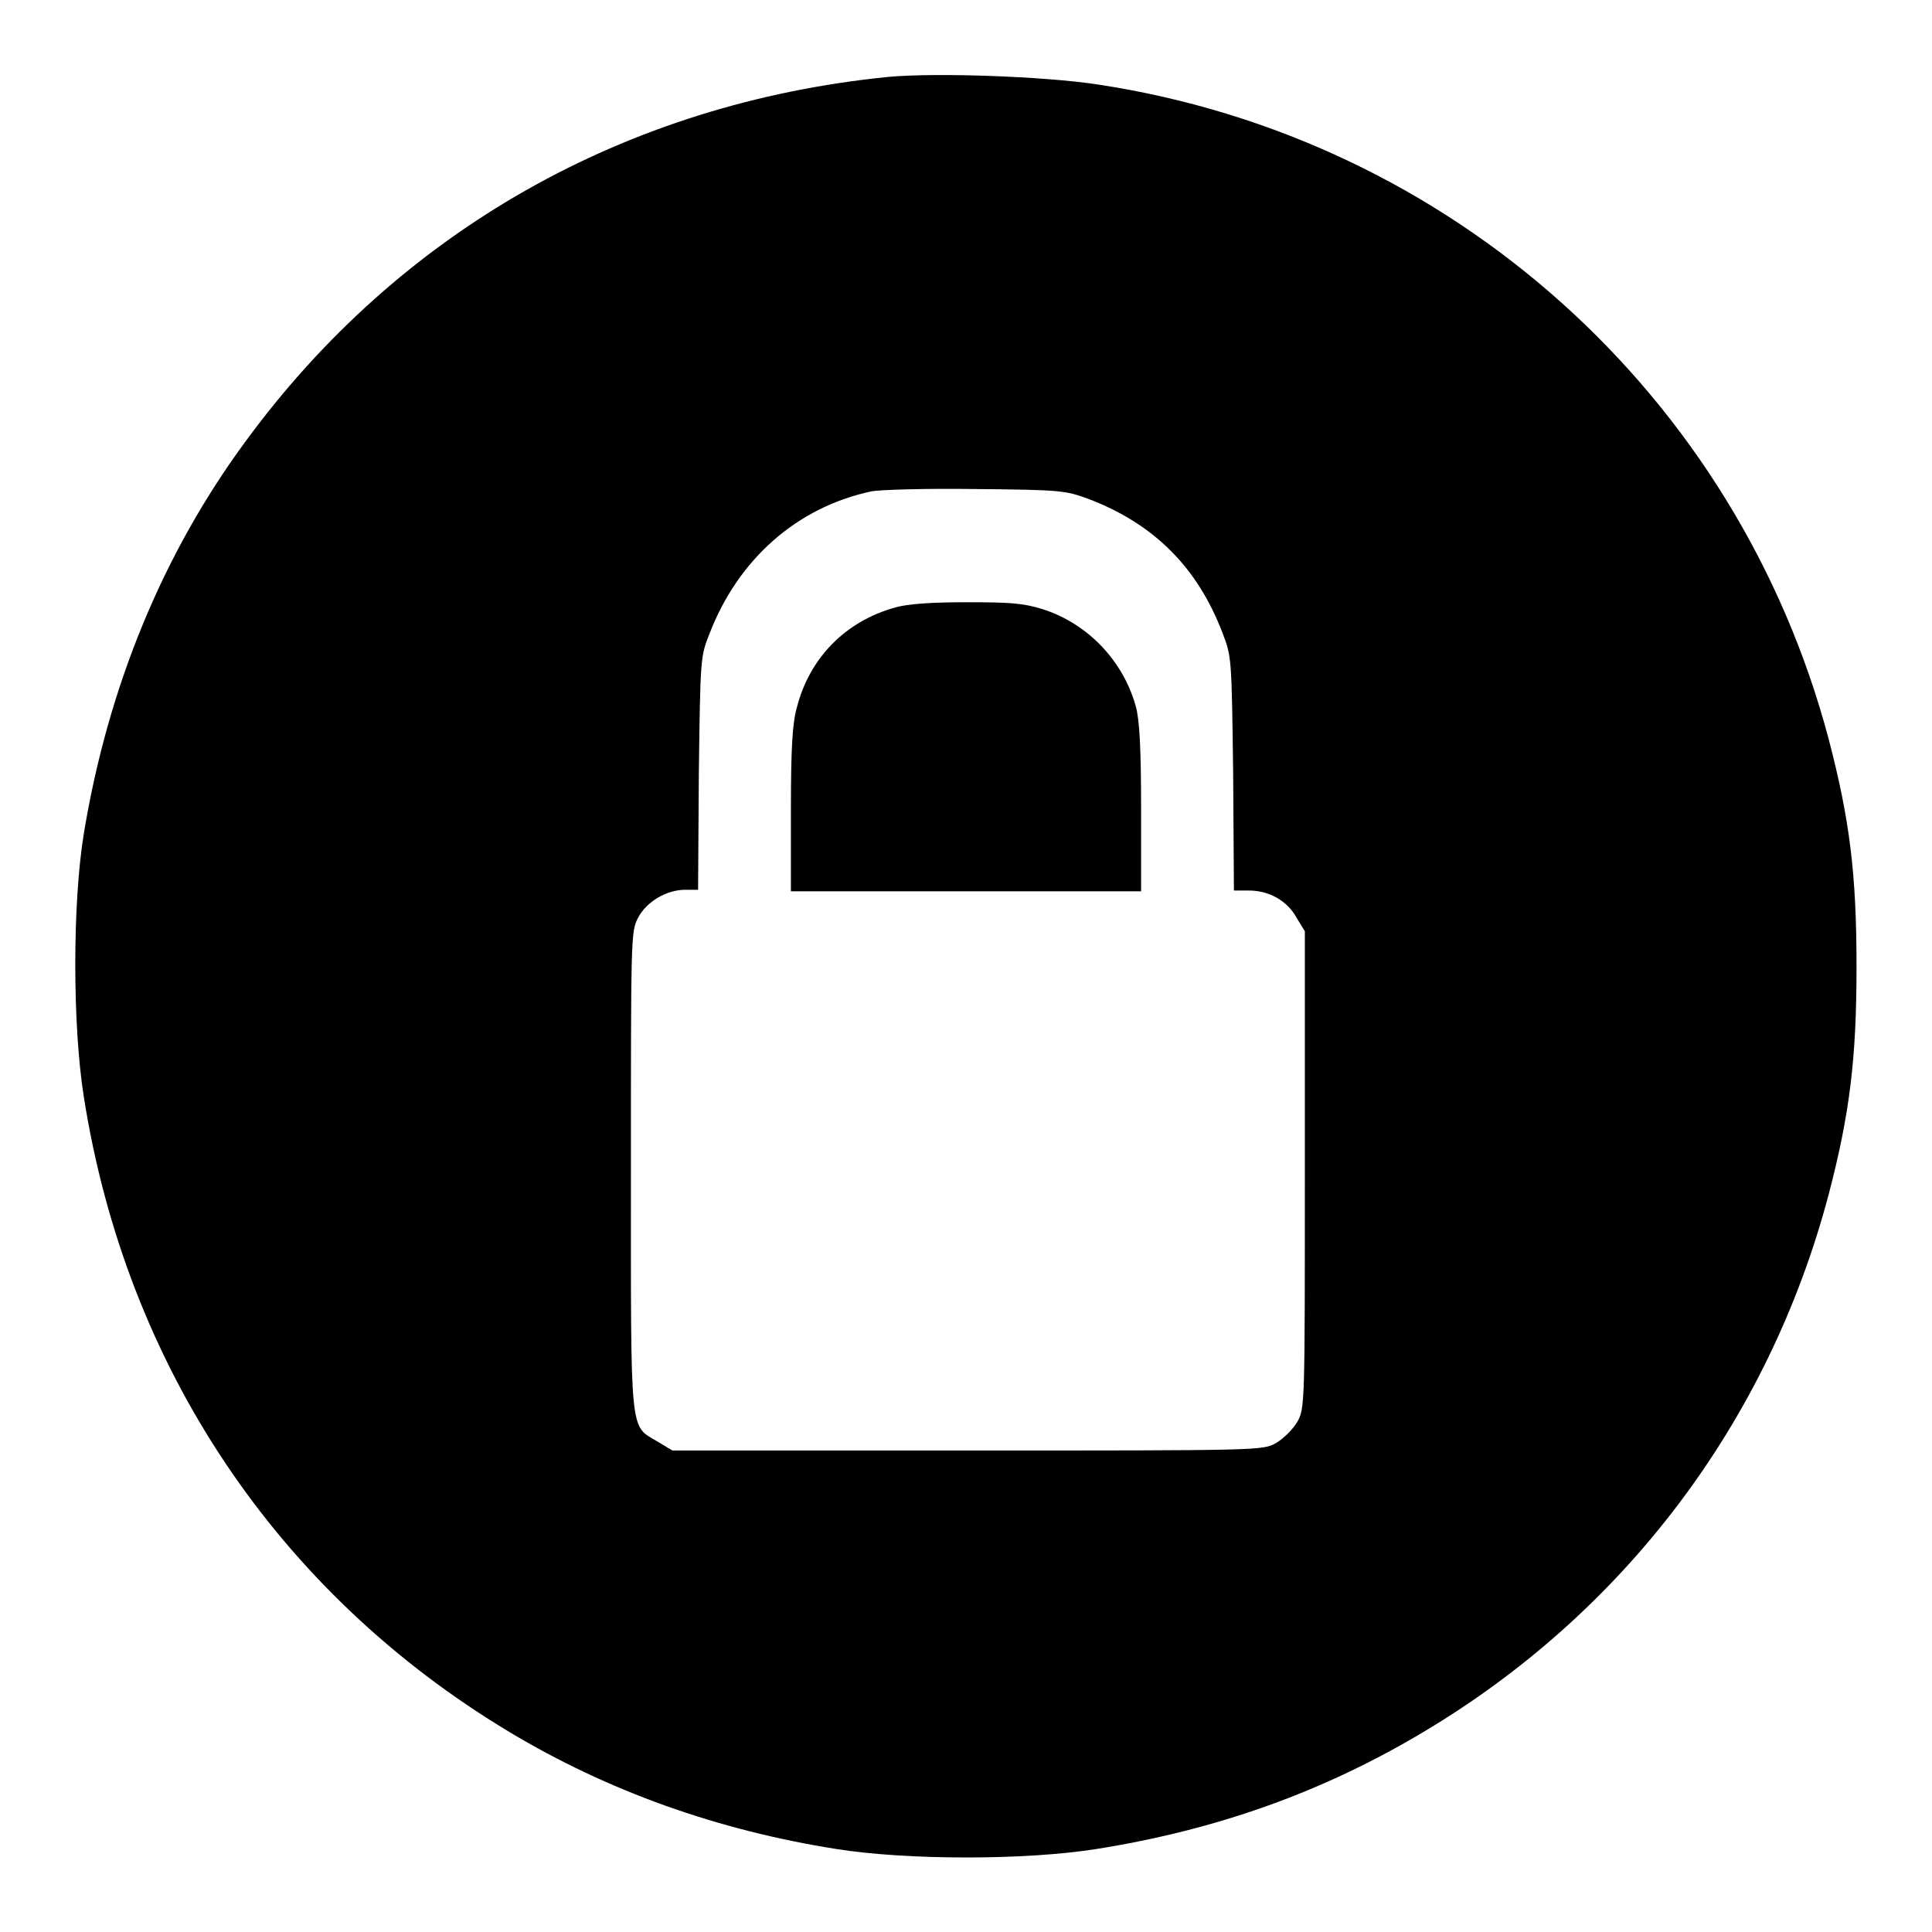
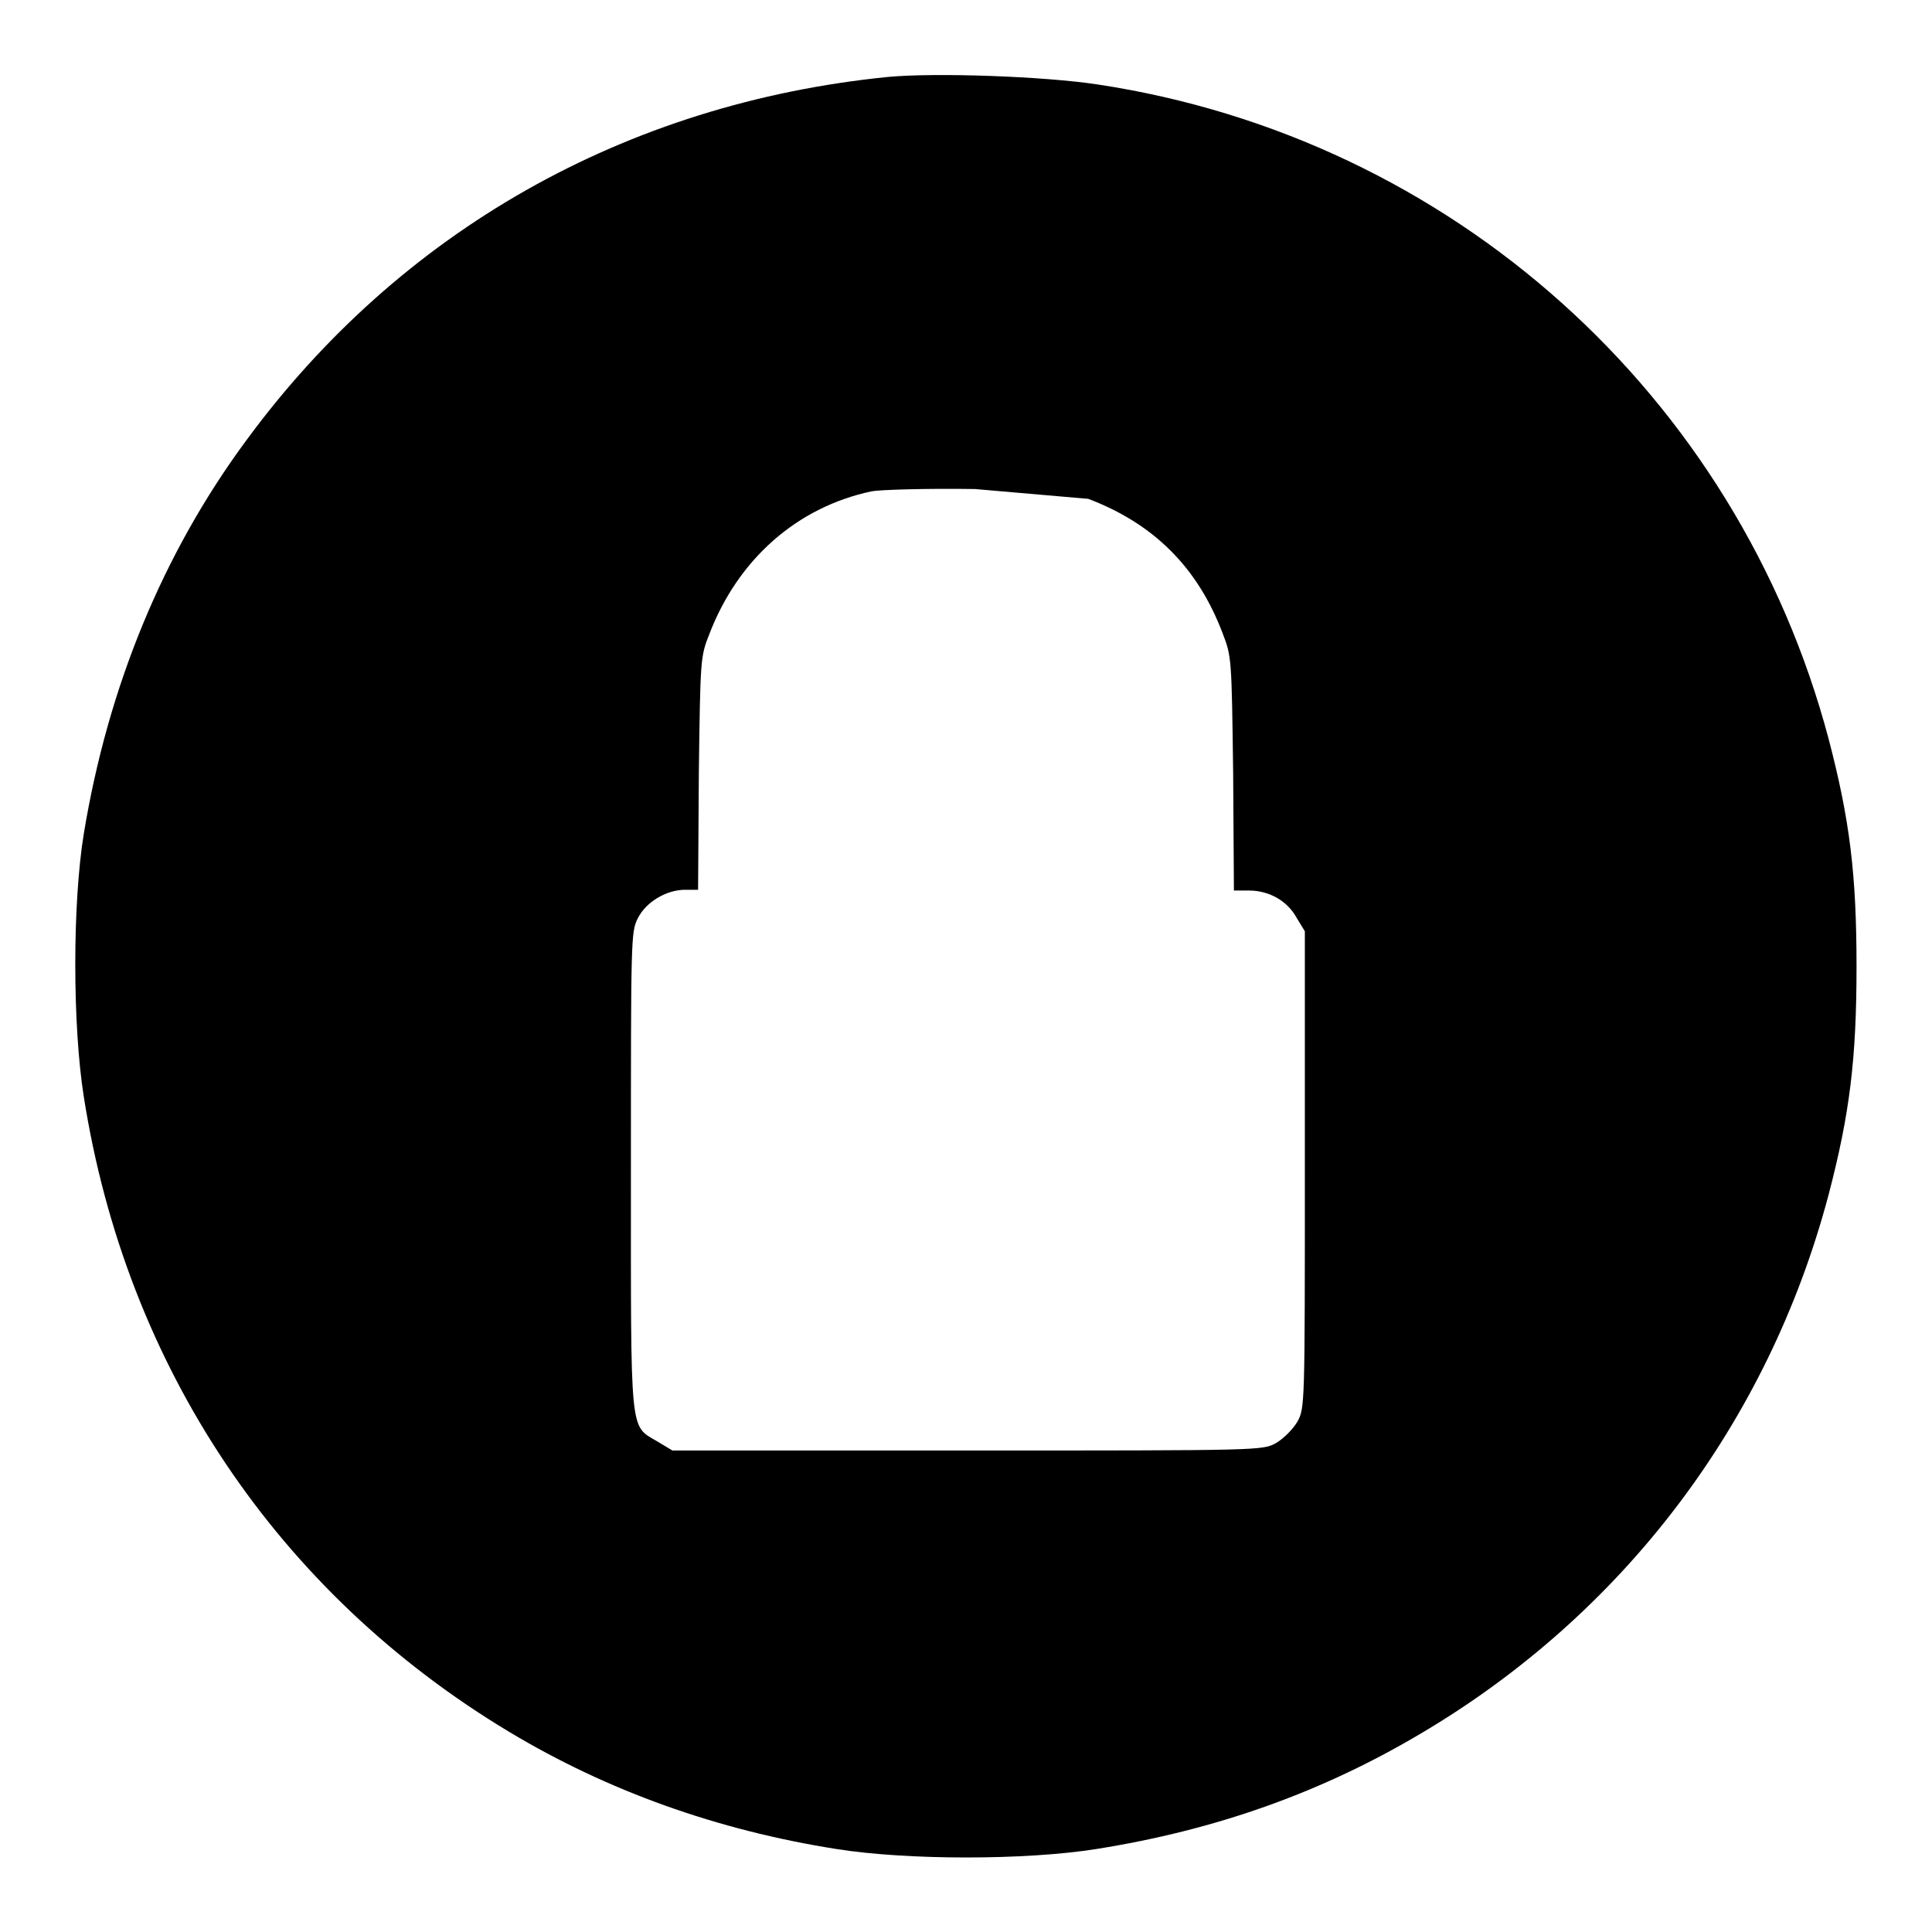
<svg xmlns="http://www.w3.org/2000/svg" version="1.1" x="0px" y="0px" viewBox="0 0 256 256" enable-background="new 0 0 256 256" xml:space="preserve">
  <g>
    <g>
      <g>
-         <path fill="#000000" d="M117.6,10.2c-34.7,3.5-64.6,20.4-85,48.2c-11,14.9-18.3,32.6-21.5,52.1c-1.5,9.2-1.5,25.3,0,34.8c5.6,35.7,25.6,65.7,56.4,84.2c13,7.8,27.5,13,43.3,15.5c9.4,1.5,25.1,1.5,34.5,0c15.7-2.5,29.6-7.4,42.8-15.2c27-15.9,46.2-41.3,54.2-71.5c2.8-10.7,3.7-18,3.7-30.2c0-12.3-0.9-19.5-3.7-30.2c-12.1-45.6-50-79.6-96.8-86.7C138.3,10.1,123.9,9.6,117.6,10.2z M144.2,66.1c8.7,3.3,14.5,9.1,17.8,17.8c1.2,3.1,1.2,3.3,1.4,18.6l0.1,15.5h2c2.7,0,5.1,1.4,6.3,3.6l1.1,1.8v31.6c0,31.3,0,31.6-1,33.4c-0.6,1-1.8,2.2-2.8,2.8c-1.8,1-1.9,1-40.9,1H89.1l-2-1.2c-3.7-2.2-3.5-0.4-3.5-35.9c0-30.7,0-31.6,0.9-33.4c1.1-2.2,3.8-3.8,6.3-3.8h1.7l0.1-15.5C92.8,87.3,92.8,87,94,84c3.8-9.9,11.6-16.8,21.5-18.9c1-0.2,7.2-0.4,13.7-0.3C140.6,64.9,141.2,65,144.2,66.1z" />
-         <path fill="#000000" d="M118.6,80.5c-6.5,1.8-11.3,6.6-13,13.2c-0.6,2.1-0.8,5.3-0.8,13.6v10.8H128h23.2v-11c0-7.9-0.2-11.7-0.7-13.5c-1.7-6.1-6.4-11-12.4-12.9c-2.6-0.8-4.4-0.9-10.1-0.9C123.6,79.8,120.3,80,118.6,80.5z" />
+         <path fill="#000000" d="M117.6,10.2c-34.7,3.5-64.6,20.4-85,48.2c-11,14.9-18.3,32.6-21.5,52.1c-1.5,9.2-1.5,25.3,0,34.8c5.6,35.7,25.6,65.7,56.4,84.2c13,7.8,27.5,13,43.3,15.5c9.4,1.5,25.1,1.5,34.5,0c15.7-2.5,29.6-7.4,42.8-15.2c27-15.9,46.2-41.3,54.2-71.5c2.8-10.7,3.7-18,3.7-30.2c0-12.3-0.9-19.5-3.7-30.2c-12.1-45.6-50-79.6-96.8-86.7C138.3,10.1,123.9,9.6,117.6,10.2z M144.2,66.1c8.7,3.3,14.5,9.1,17.8,17.8c1.2,3.1,1.2,3.3,1.4,18.6l0.1,15.5h2c2.7,0,5.1,1.4,6.3,3.6l1.1,1.8v31.6c0,31.3,0,31.6-1,33.4c-0.6,1-1.8,2.2-2.8,2.8c-1.8,1-1.9,1-40.9,1H89.1l-2-1.2c-3.7-2.2-3.5-0.4-3.5-35.9c0-30.7,0-31.6,0.9-33.4c1.1-2.2,3.8-3.8,6.3-3.8h1.7l0.1-15.5C92.8,87.3,92.8,87,94,84c3.8-9.9,11.6-16.8,21.5-18.9c1-0.2,7.2-0.4,13.7-0.3z" />
      </g>
    </g>
  </g>
</svg>